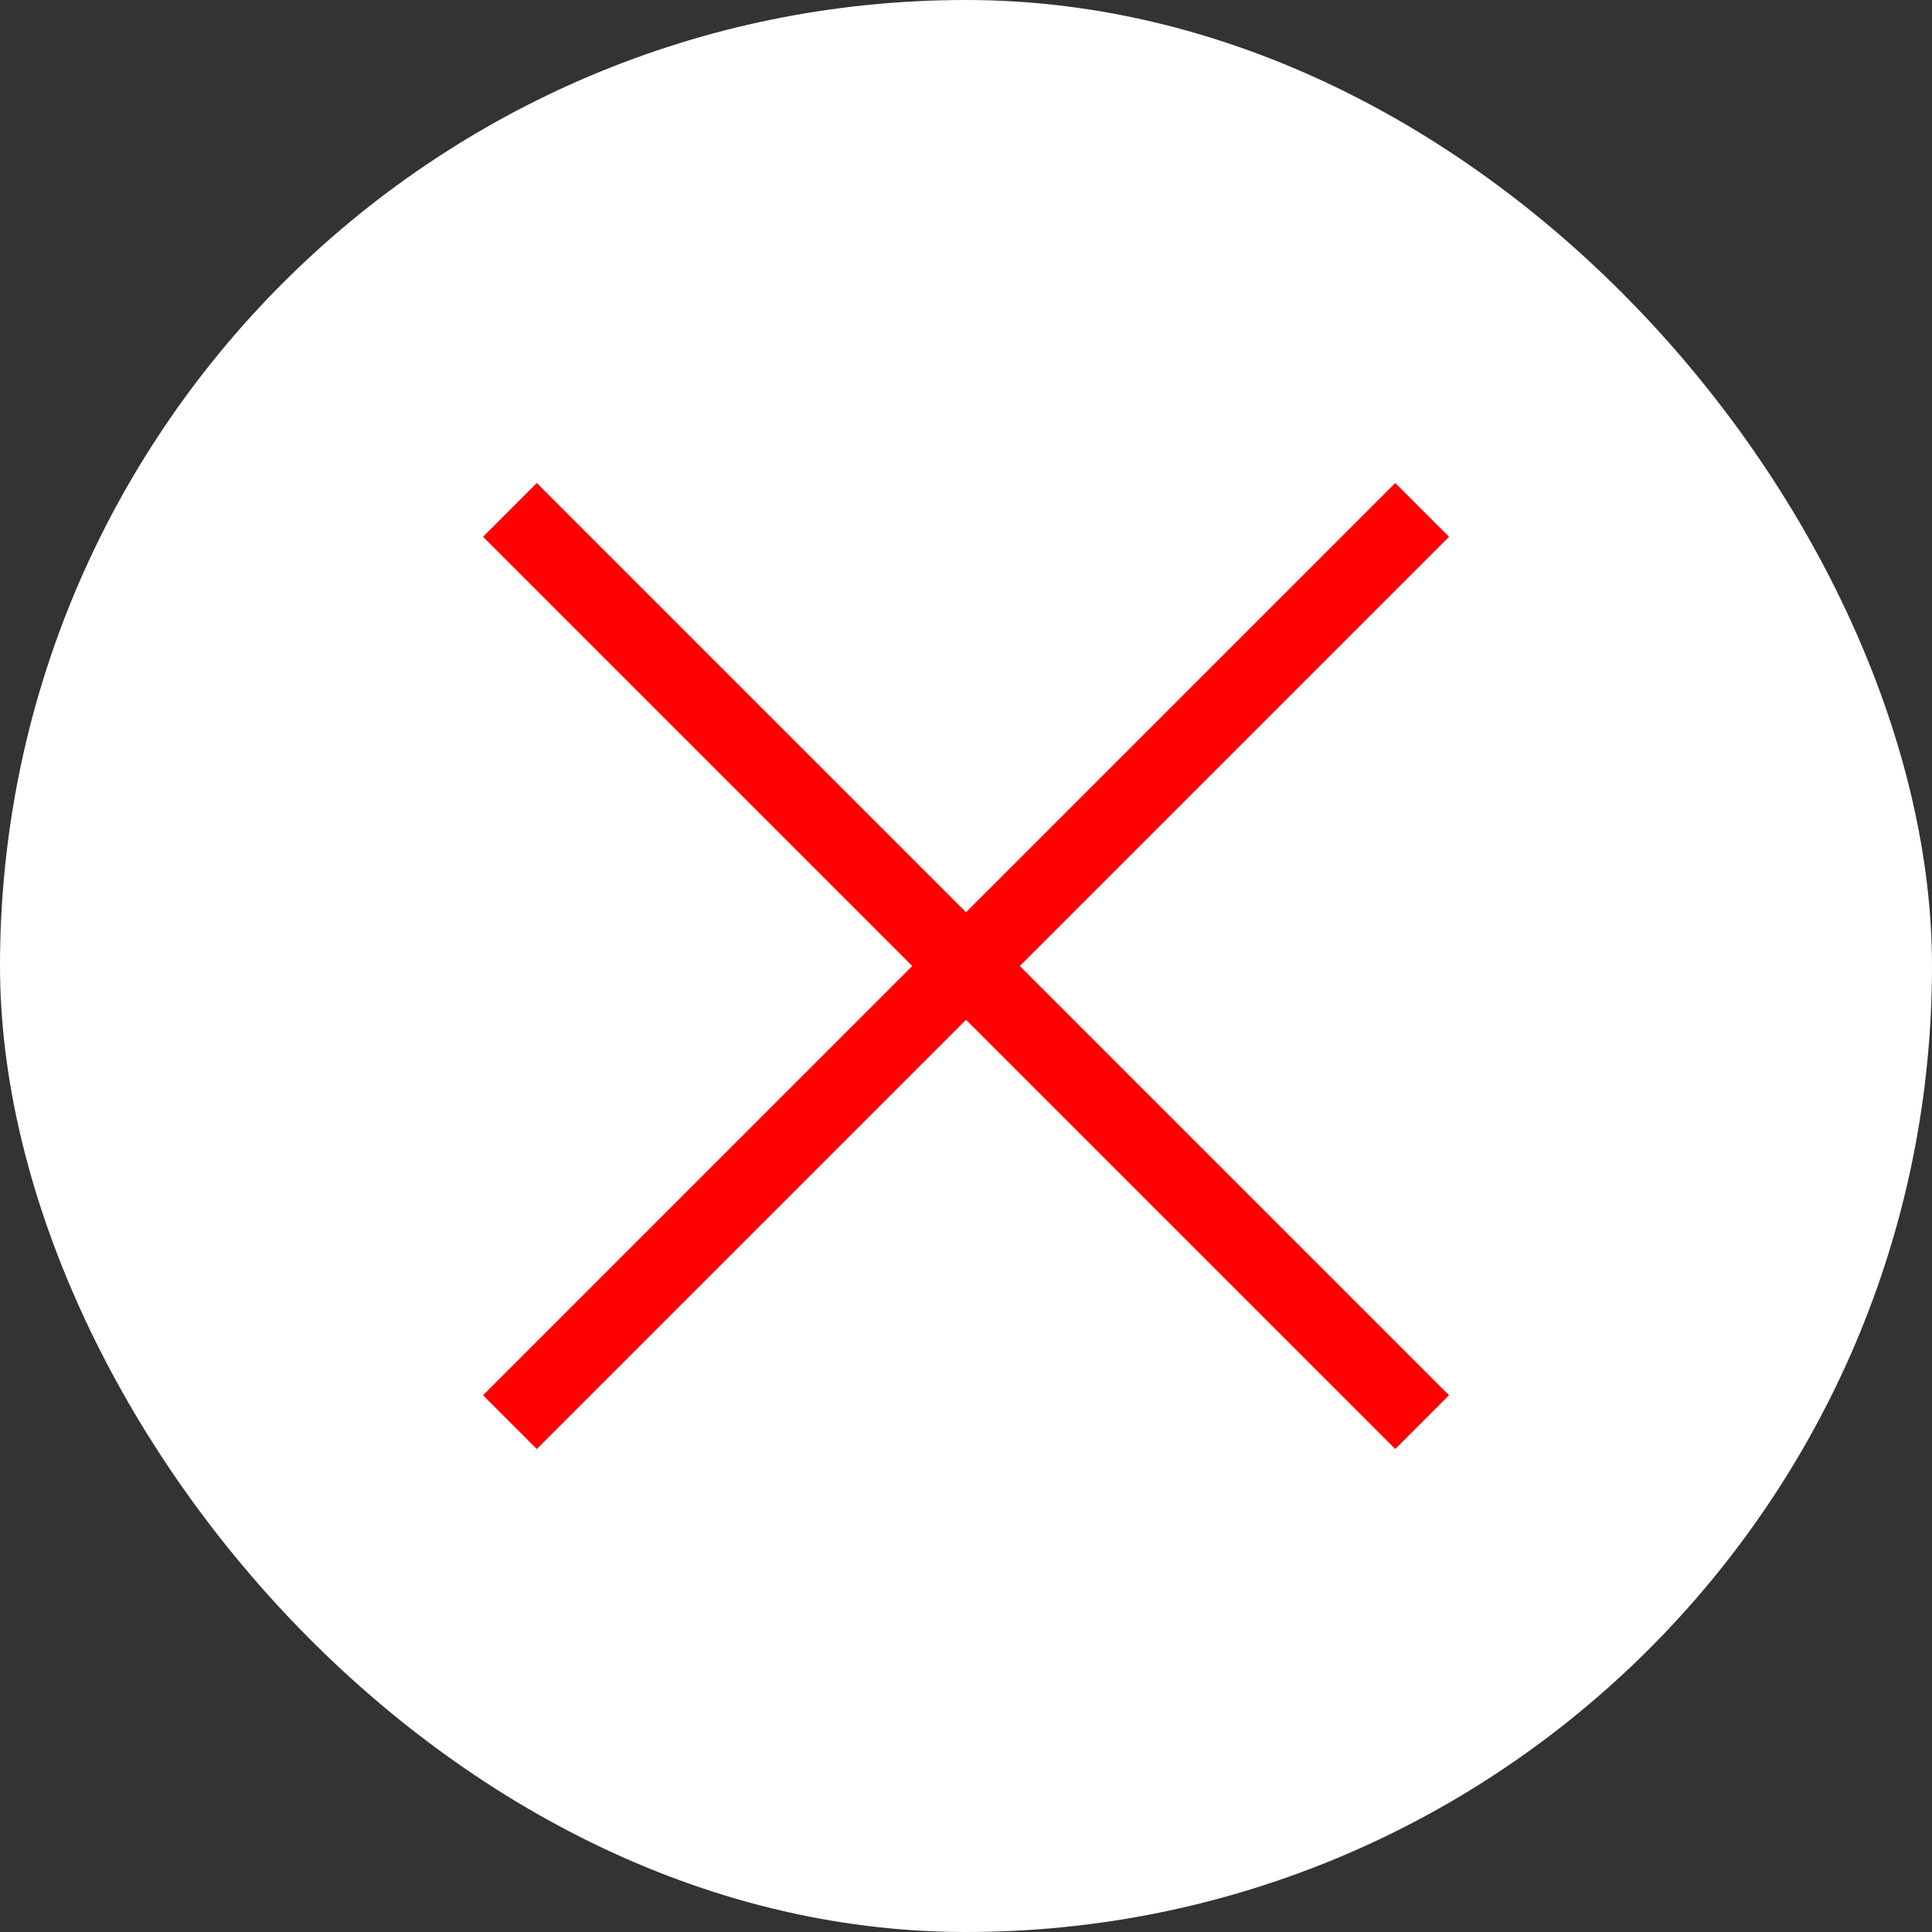
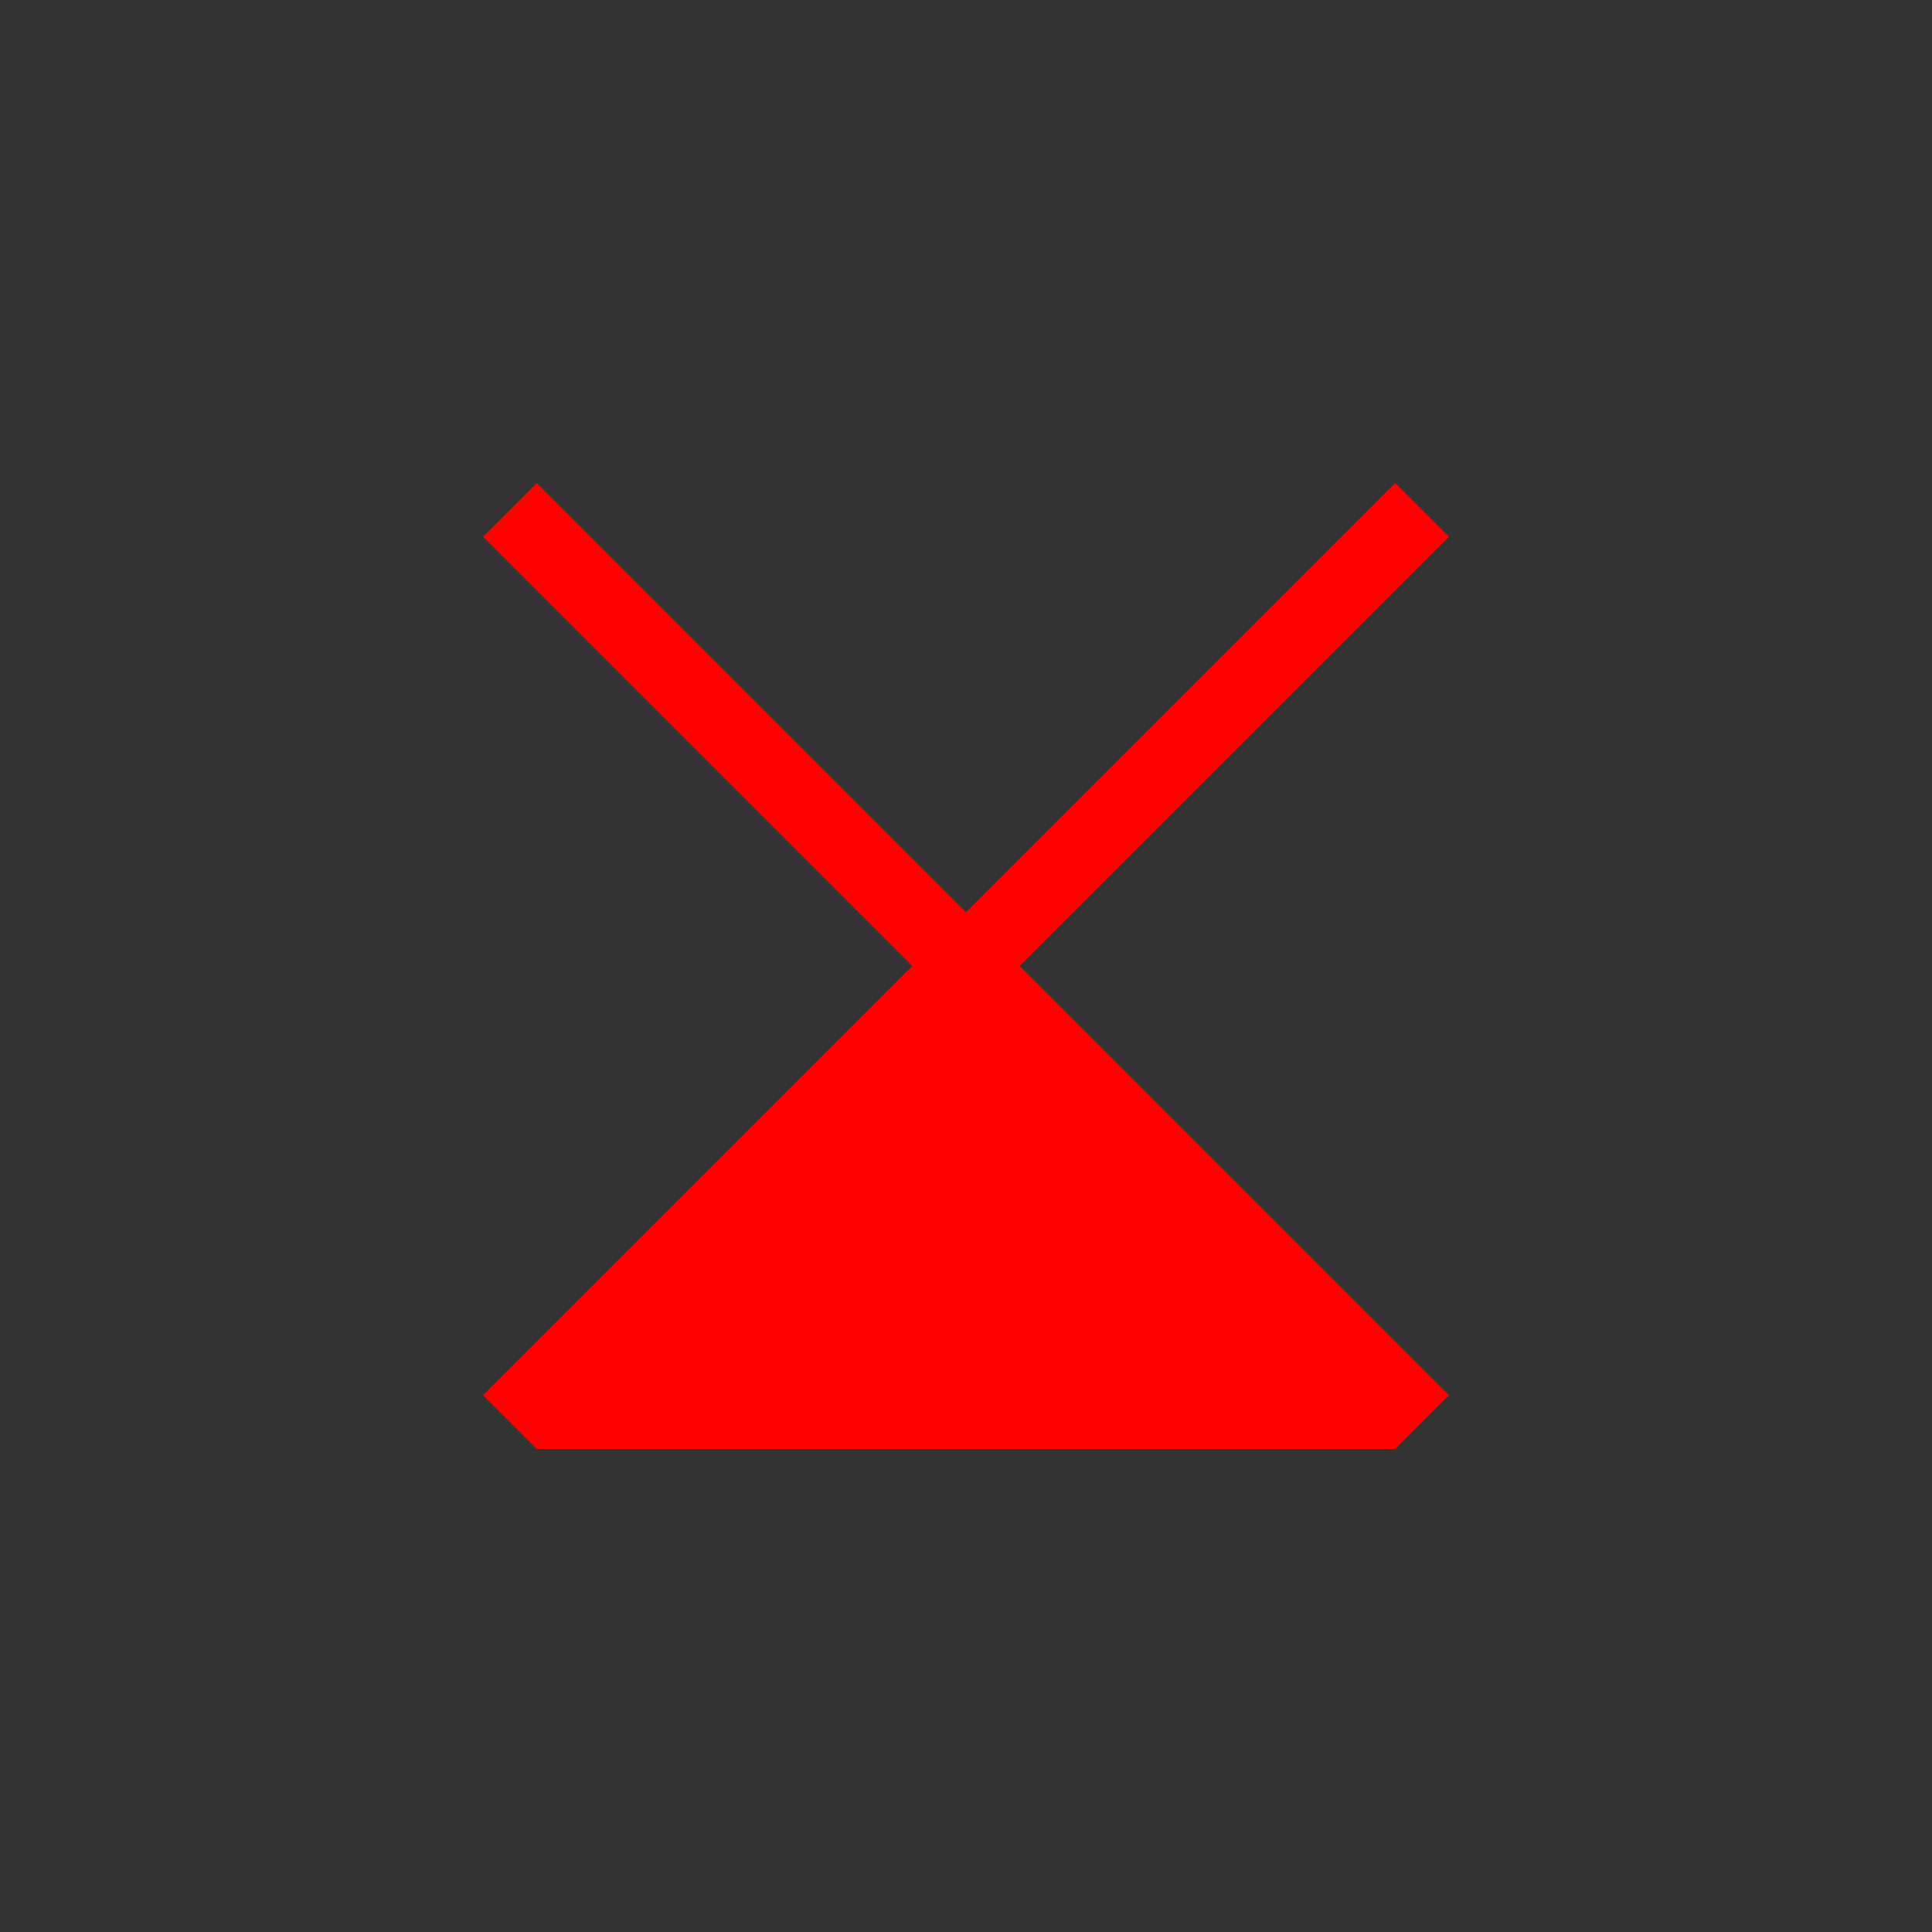
<svg xmlns="http://www.w3.org/2000/svg" width="40" height="40" viewBox="0 0 40 40" fill="none">
  <rect x="0" y="0" width="40" height="40" fill="#333333" stroke="none" />
-   <rect width="40" height="40" rx="20" fill="white" />
-   <path fill-rule="evenodd" clip-rule="evenodd" d="M18.887 20L10 11.113L11.113 10L20 18.887L28.887 10L30 11.113L21.113 20L30 28.887L28.887 30L20 21.113L11.113 30L10 28.887L18.887 20Z" fill="#FF0101" />
+   <path fill-rule="evenodd" clip-rule="evenodd" d="M18.887 20L10 11.113L11.113 10L20 18.887L28.887 10L30 11.113L21.113 20L30 28.887L28.887 30L11.113 30L10 28.887L18.887 20Z" fill="#FF0101" />
</svg>